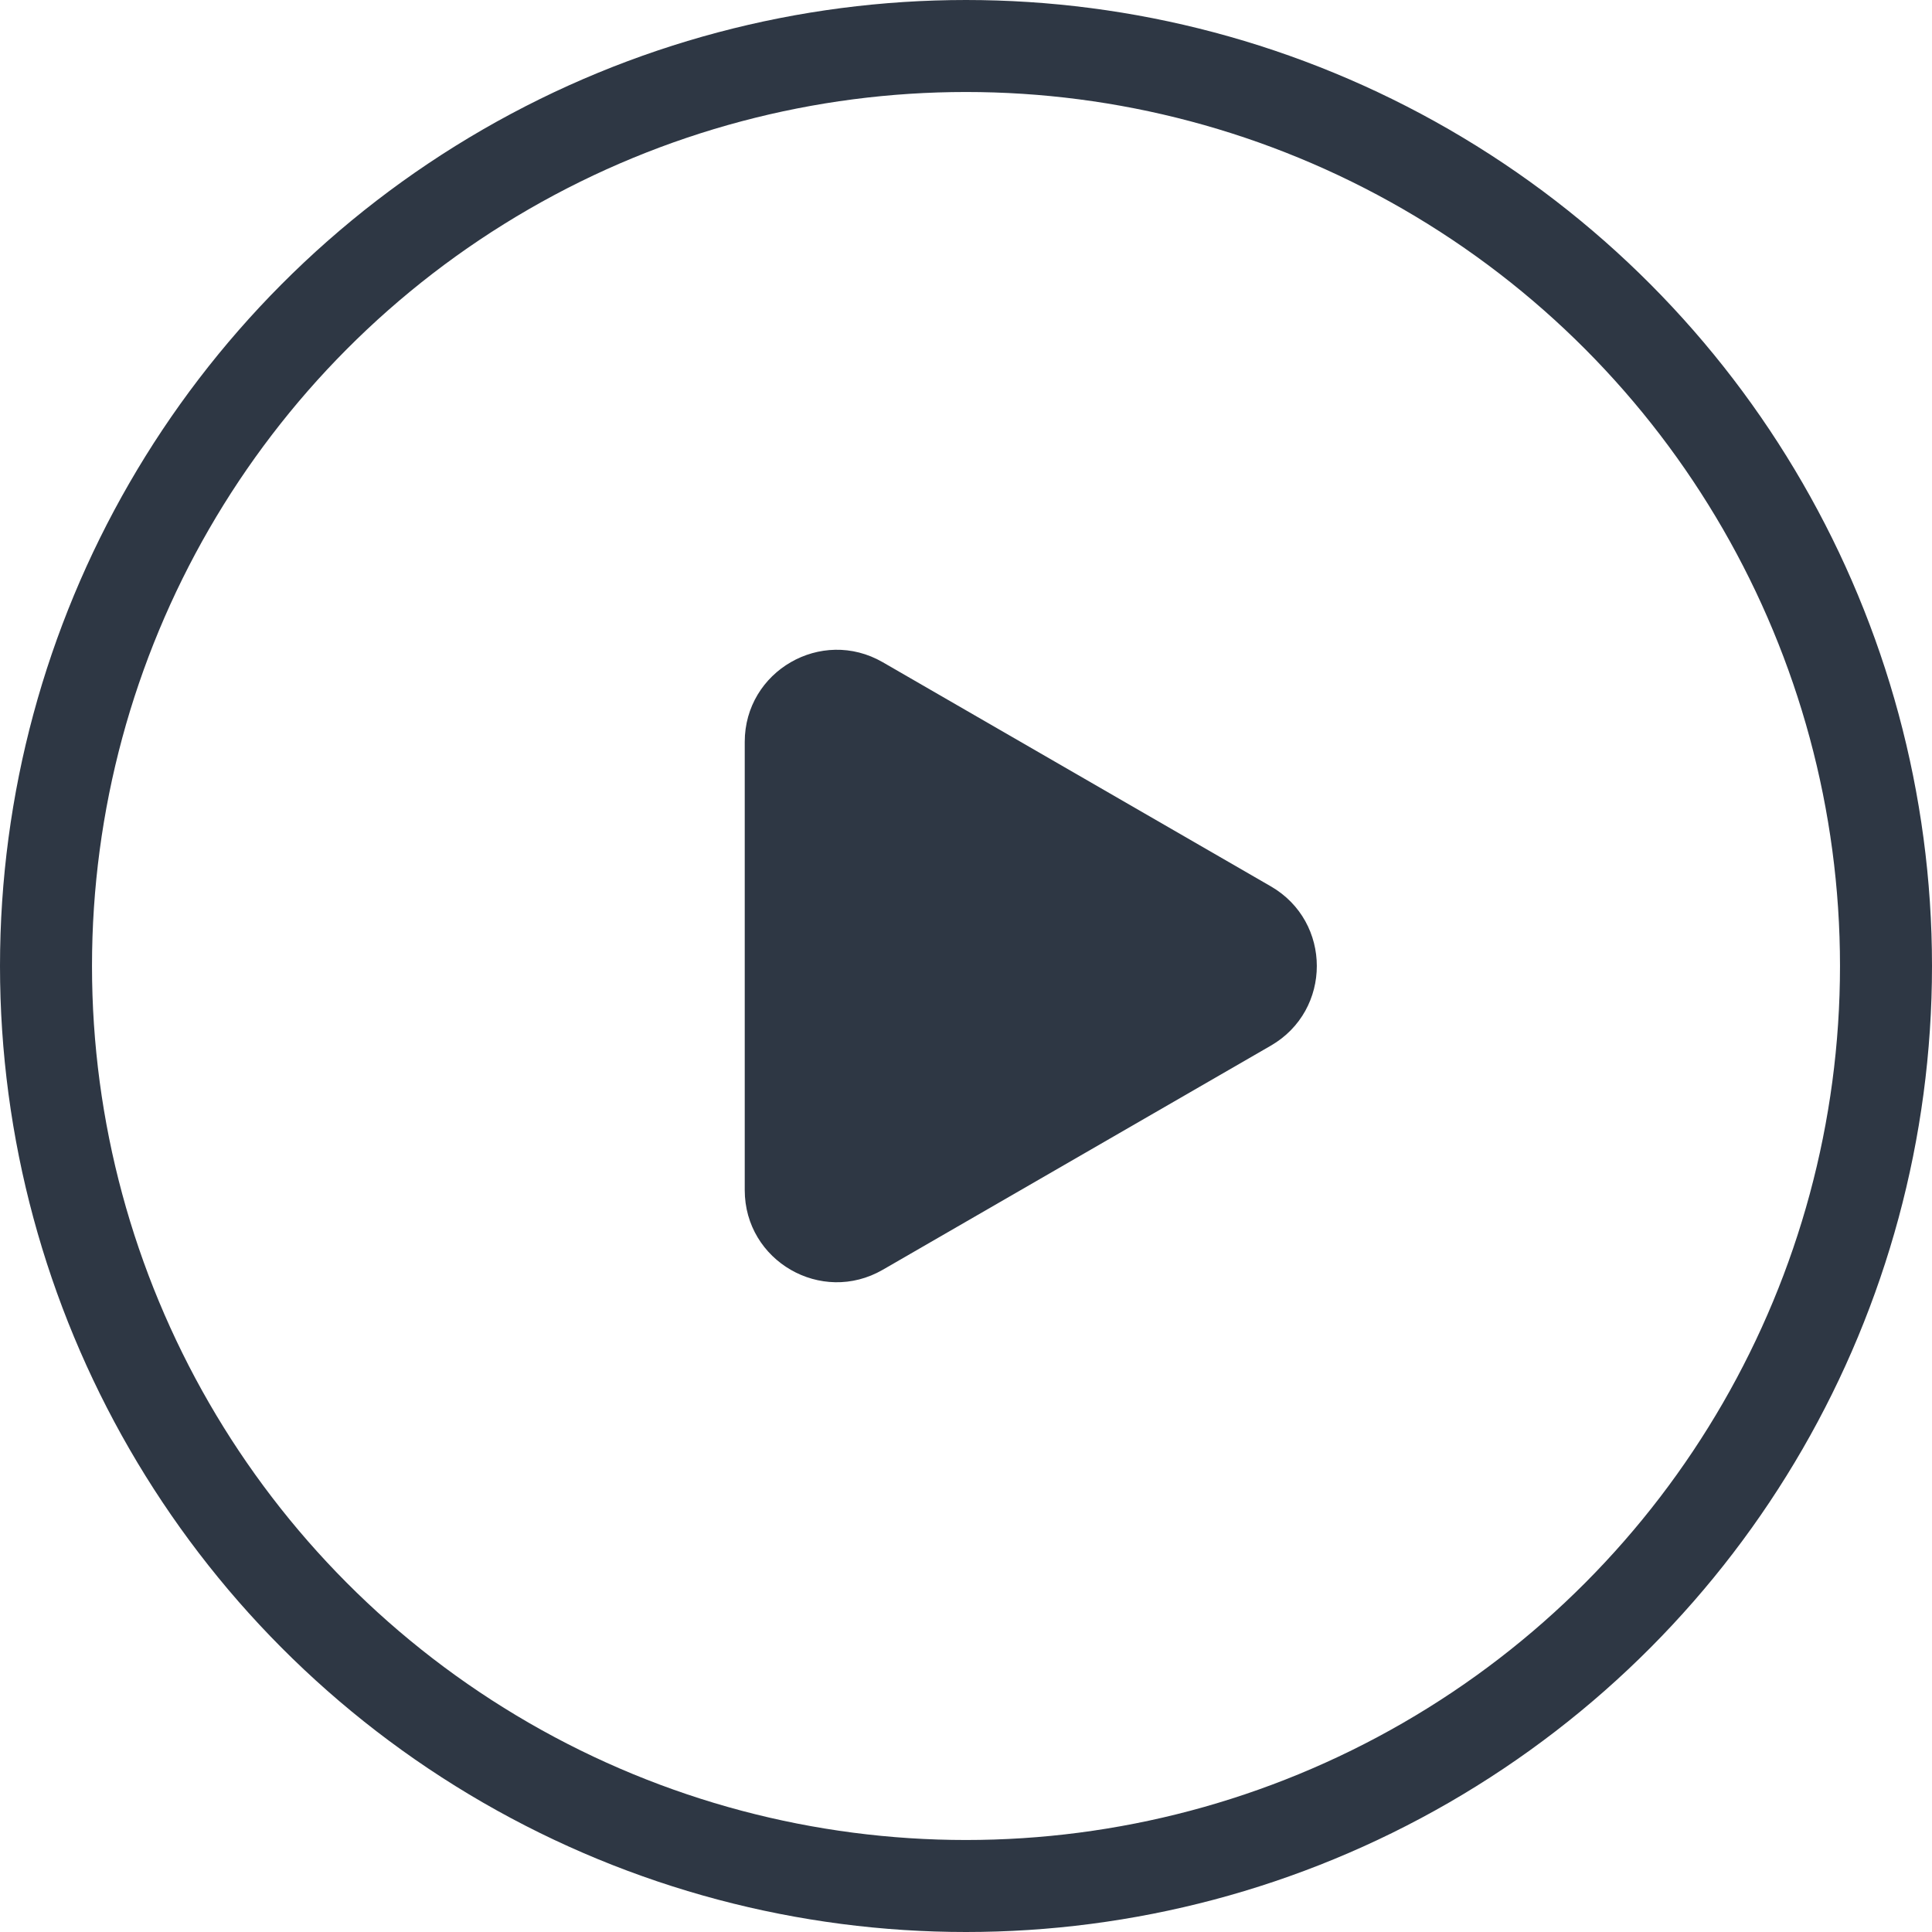
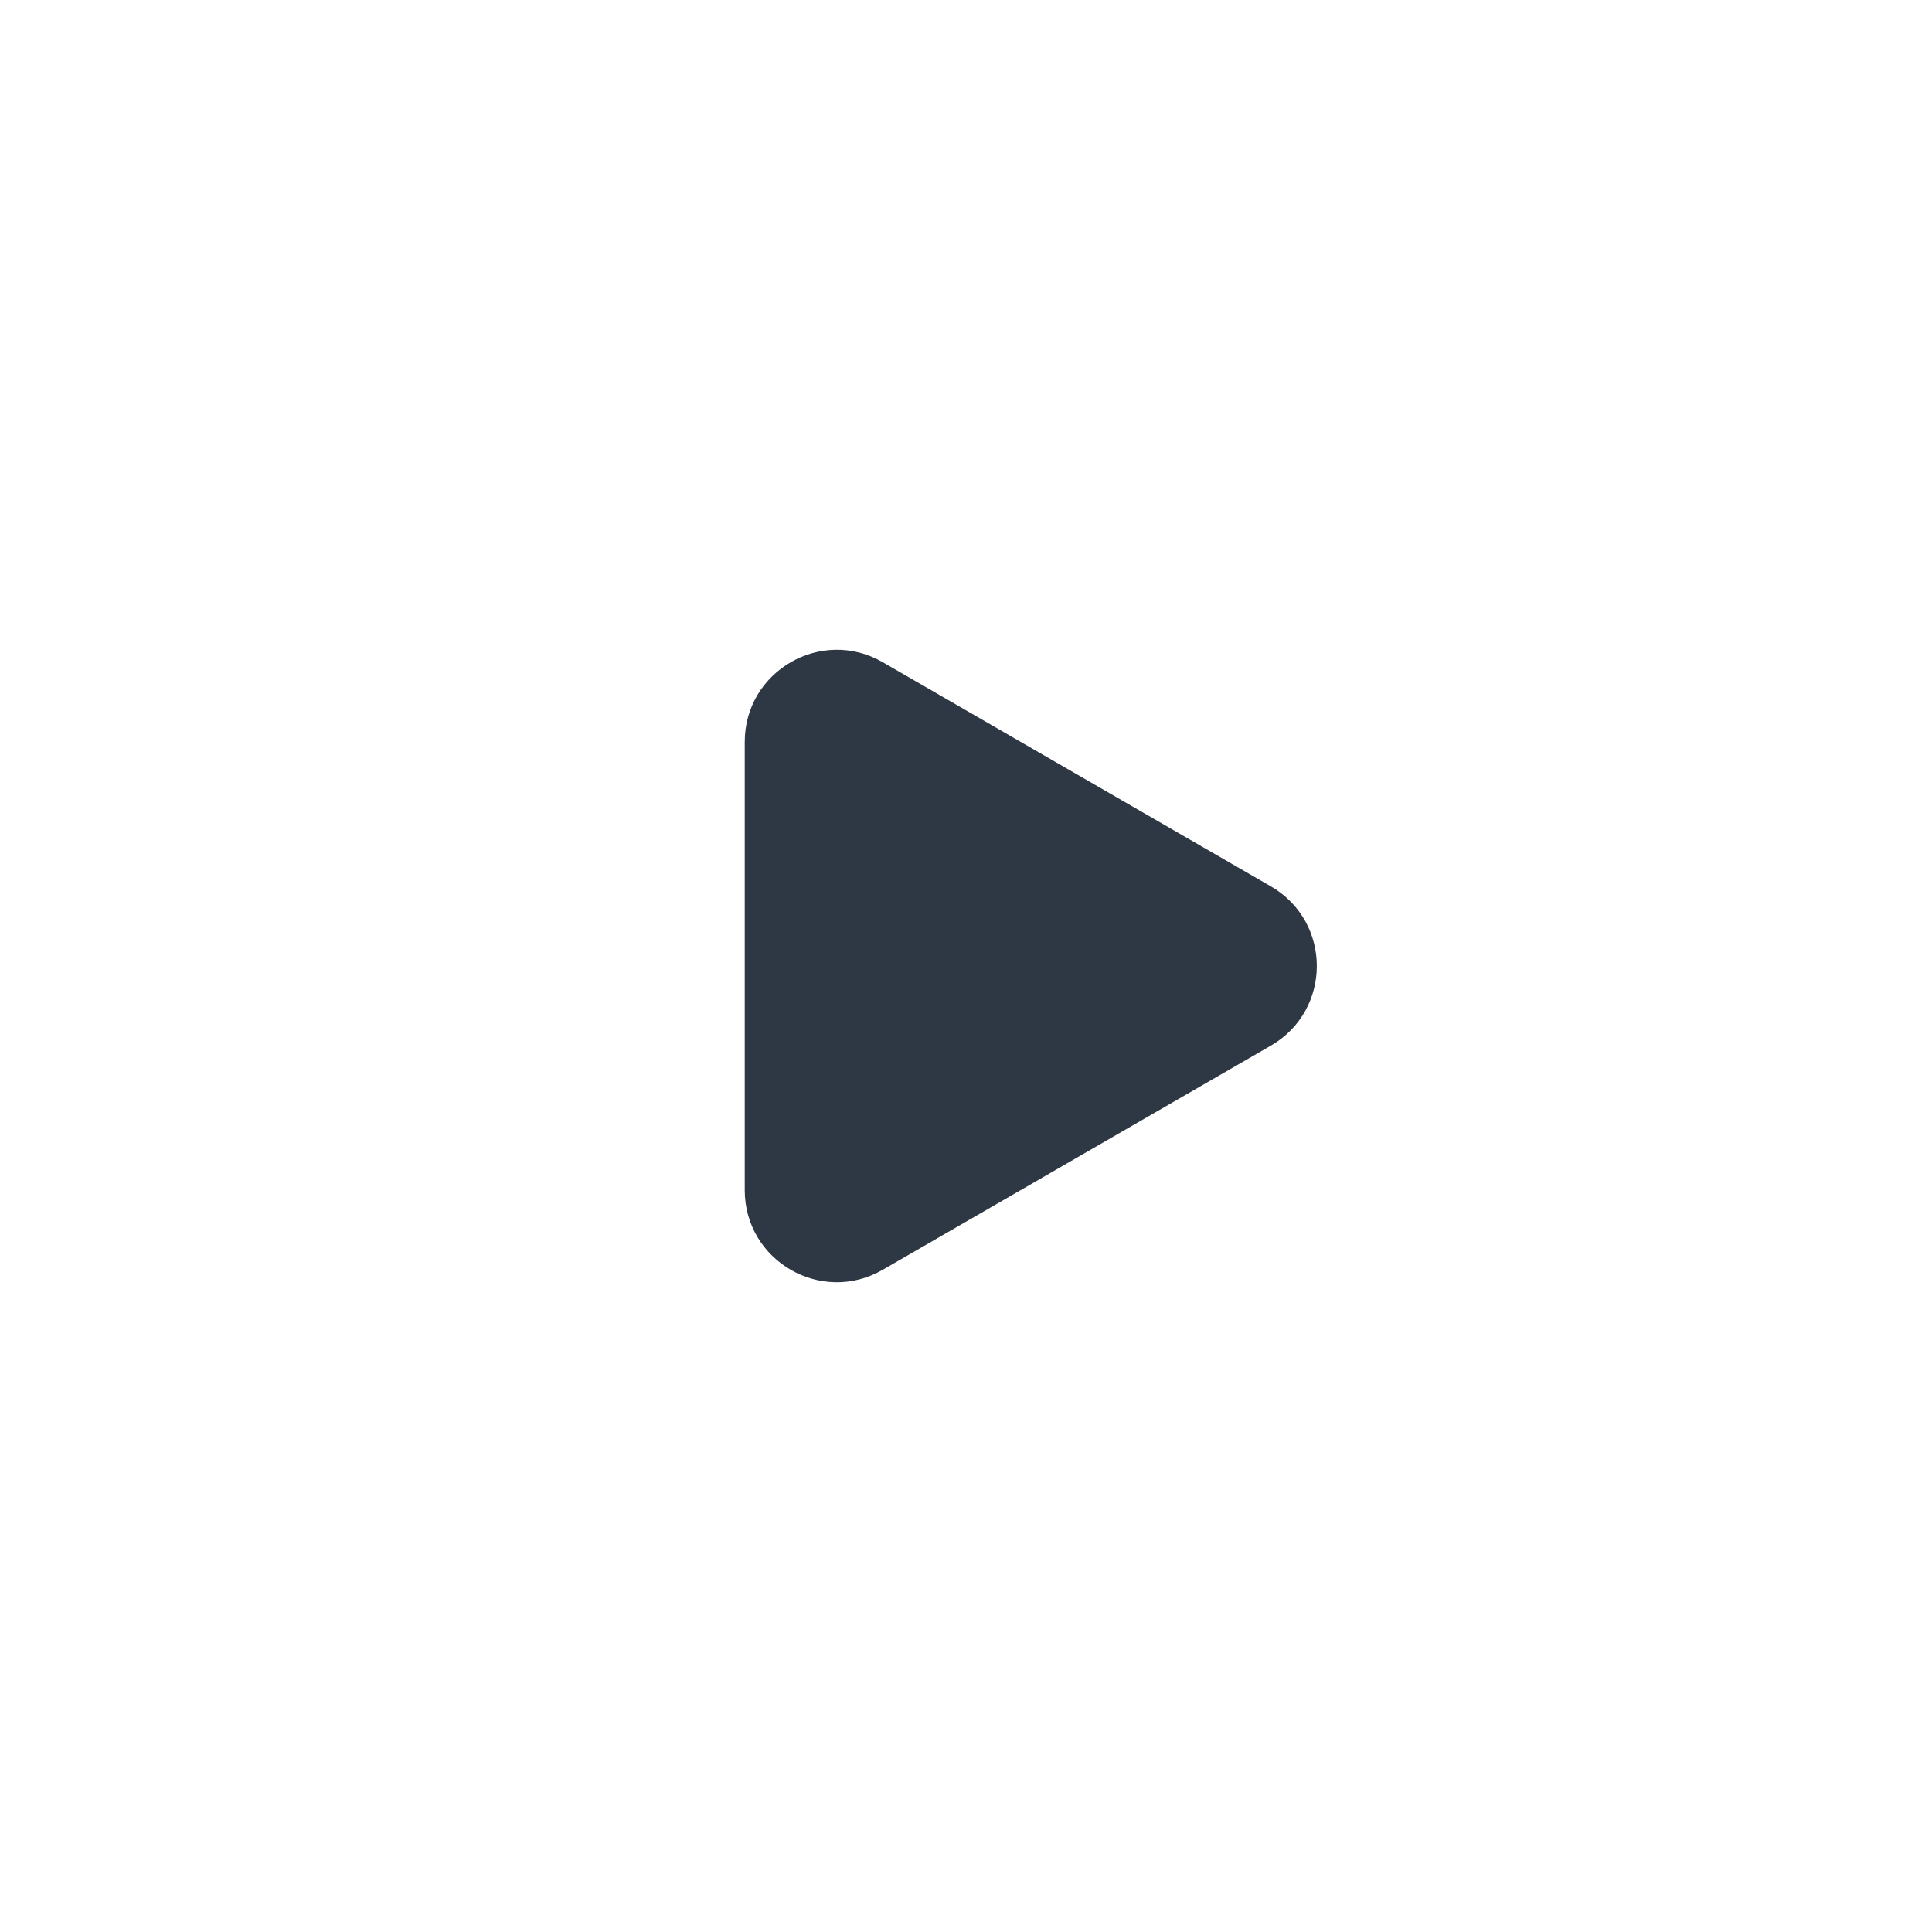
<svg xmlns="http://www.w3.org/2000/svg" width="21" height="21" viewBox="0 0 21 21" fill="none">
-   <circle cx="10.5" cy="10.5" r="10" stroke="#2E3744" />
  <path d="M13.813 9.634C14.48 10.019 14.48 10.981 13.813 11.366L9.595 13.802C8.928 14.187 8.095 13.706 8.095 12.936L8.095 8.064C8.095 7.295 8.928 6.813 9.595 7.198L13.813 9.634Z" fill="#2E3744" />
</svg>